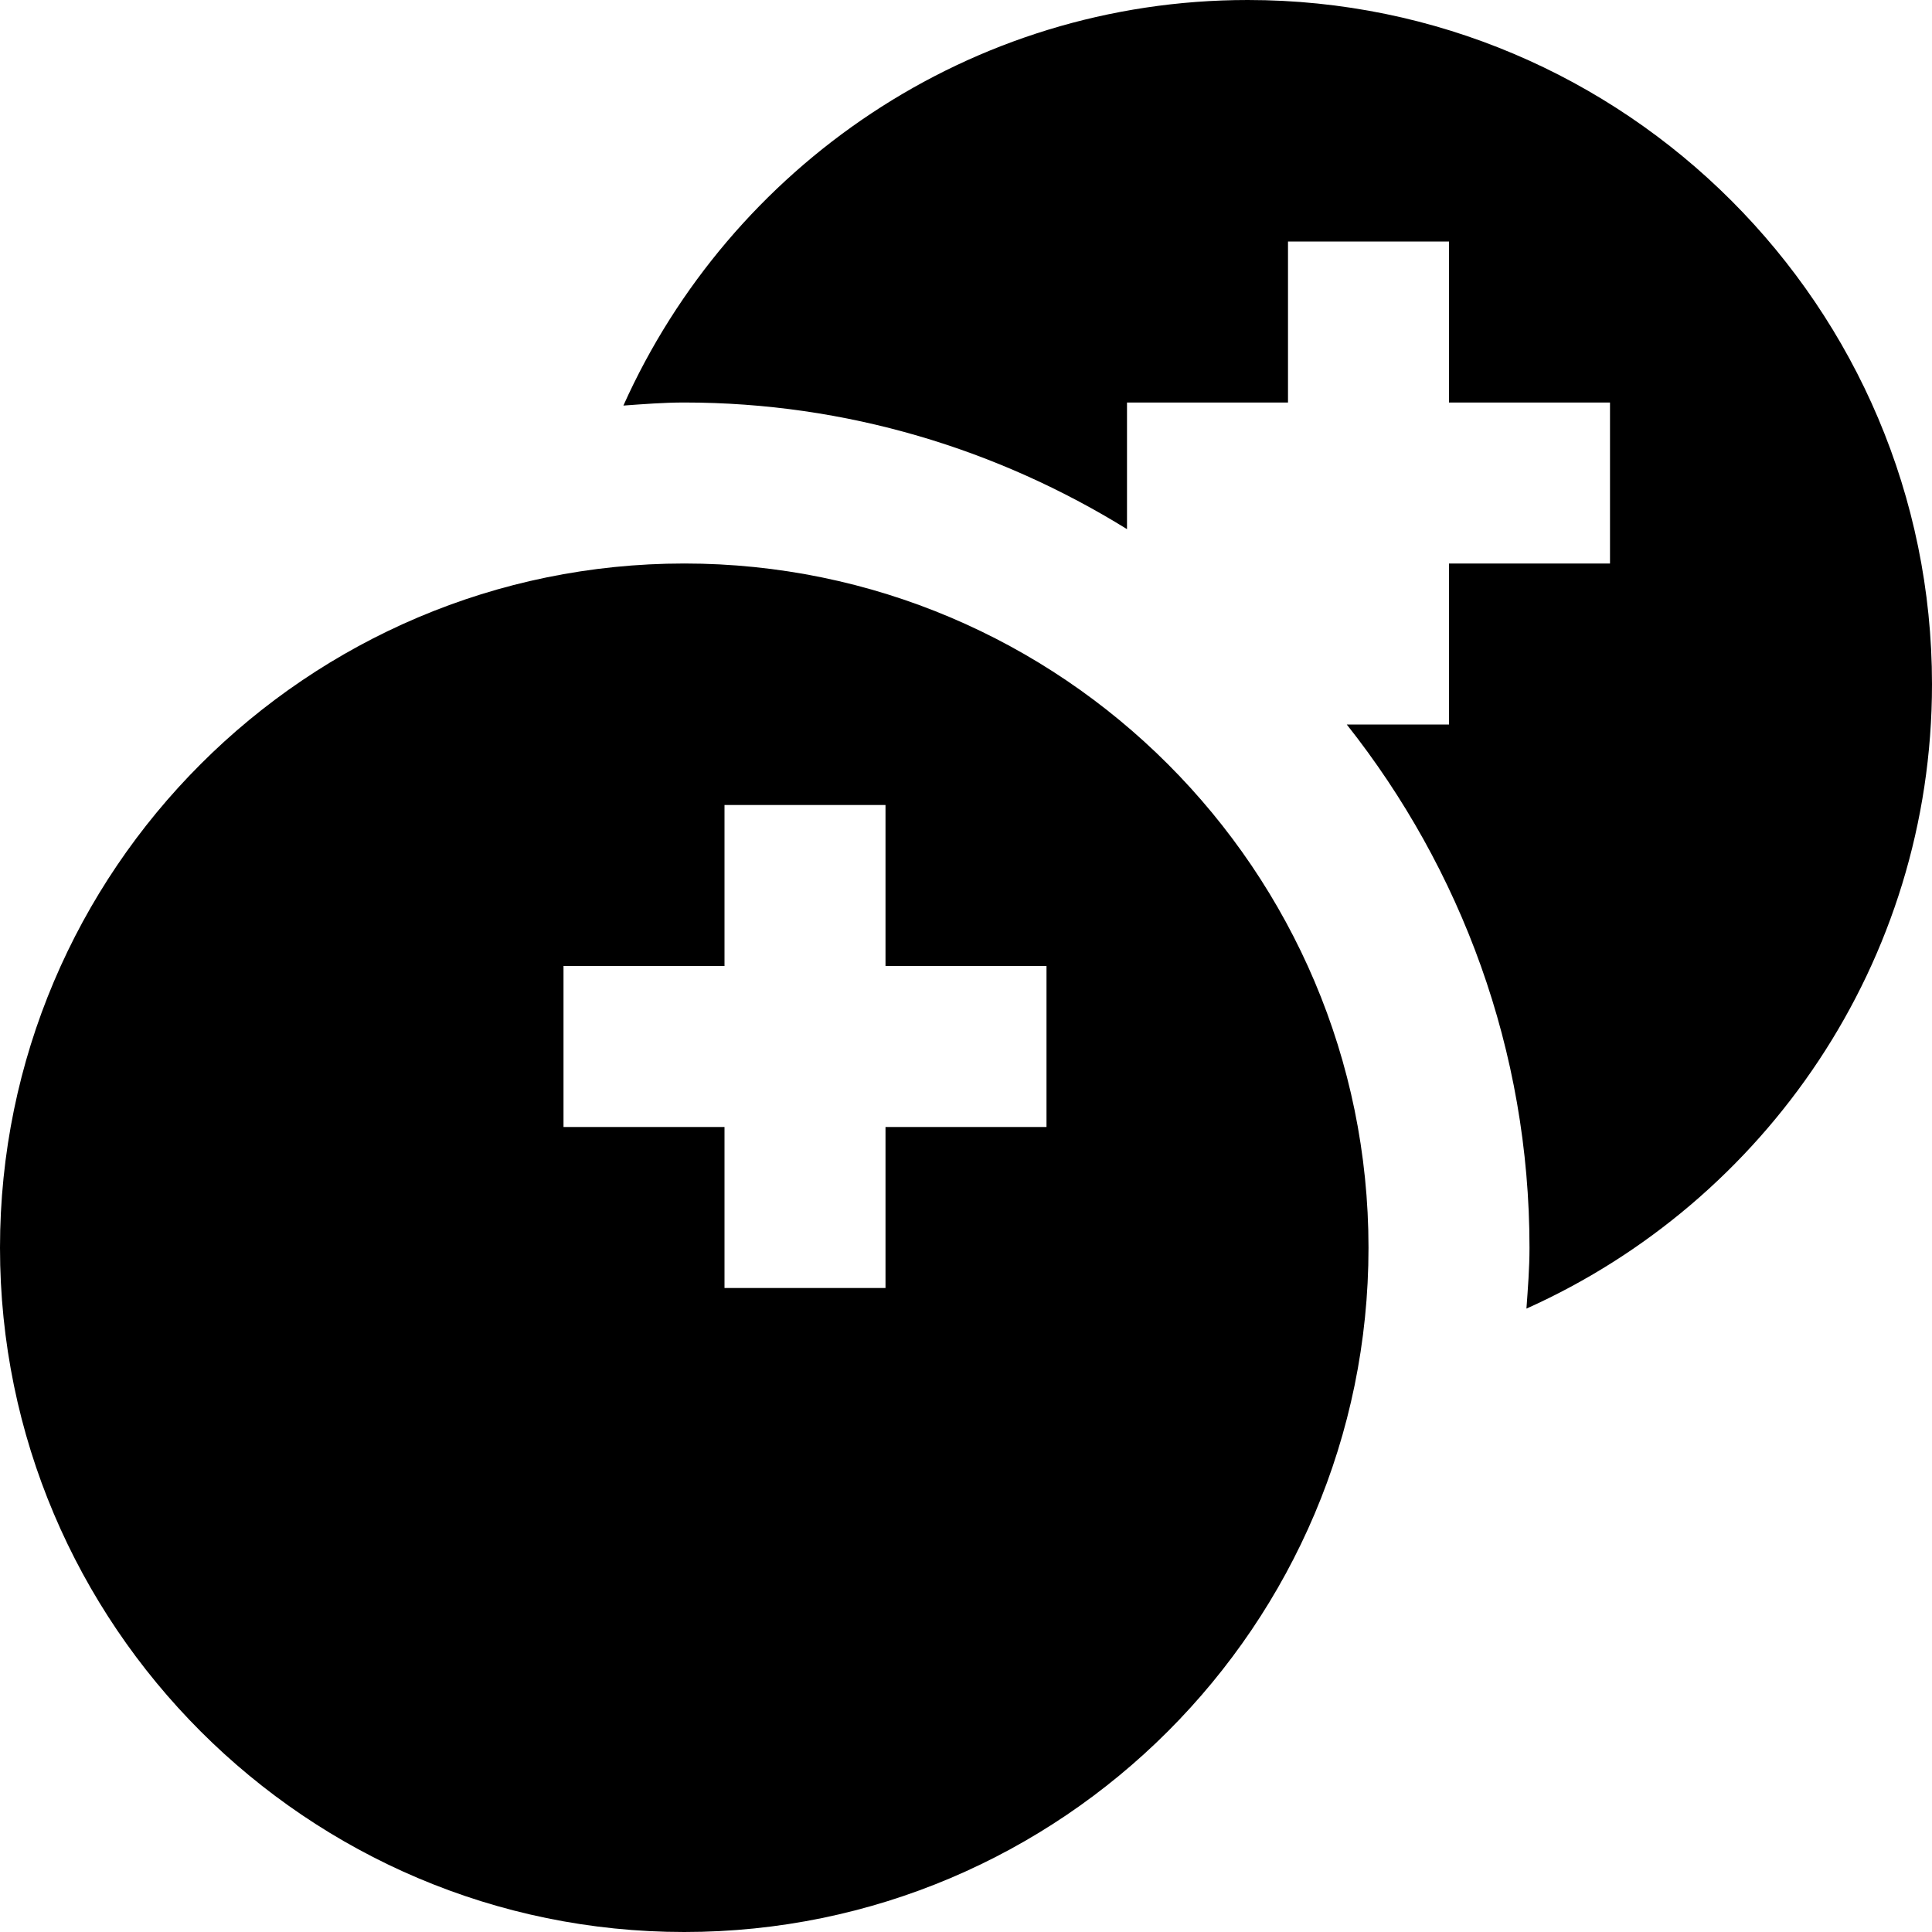
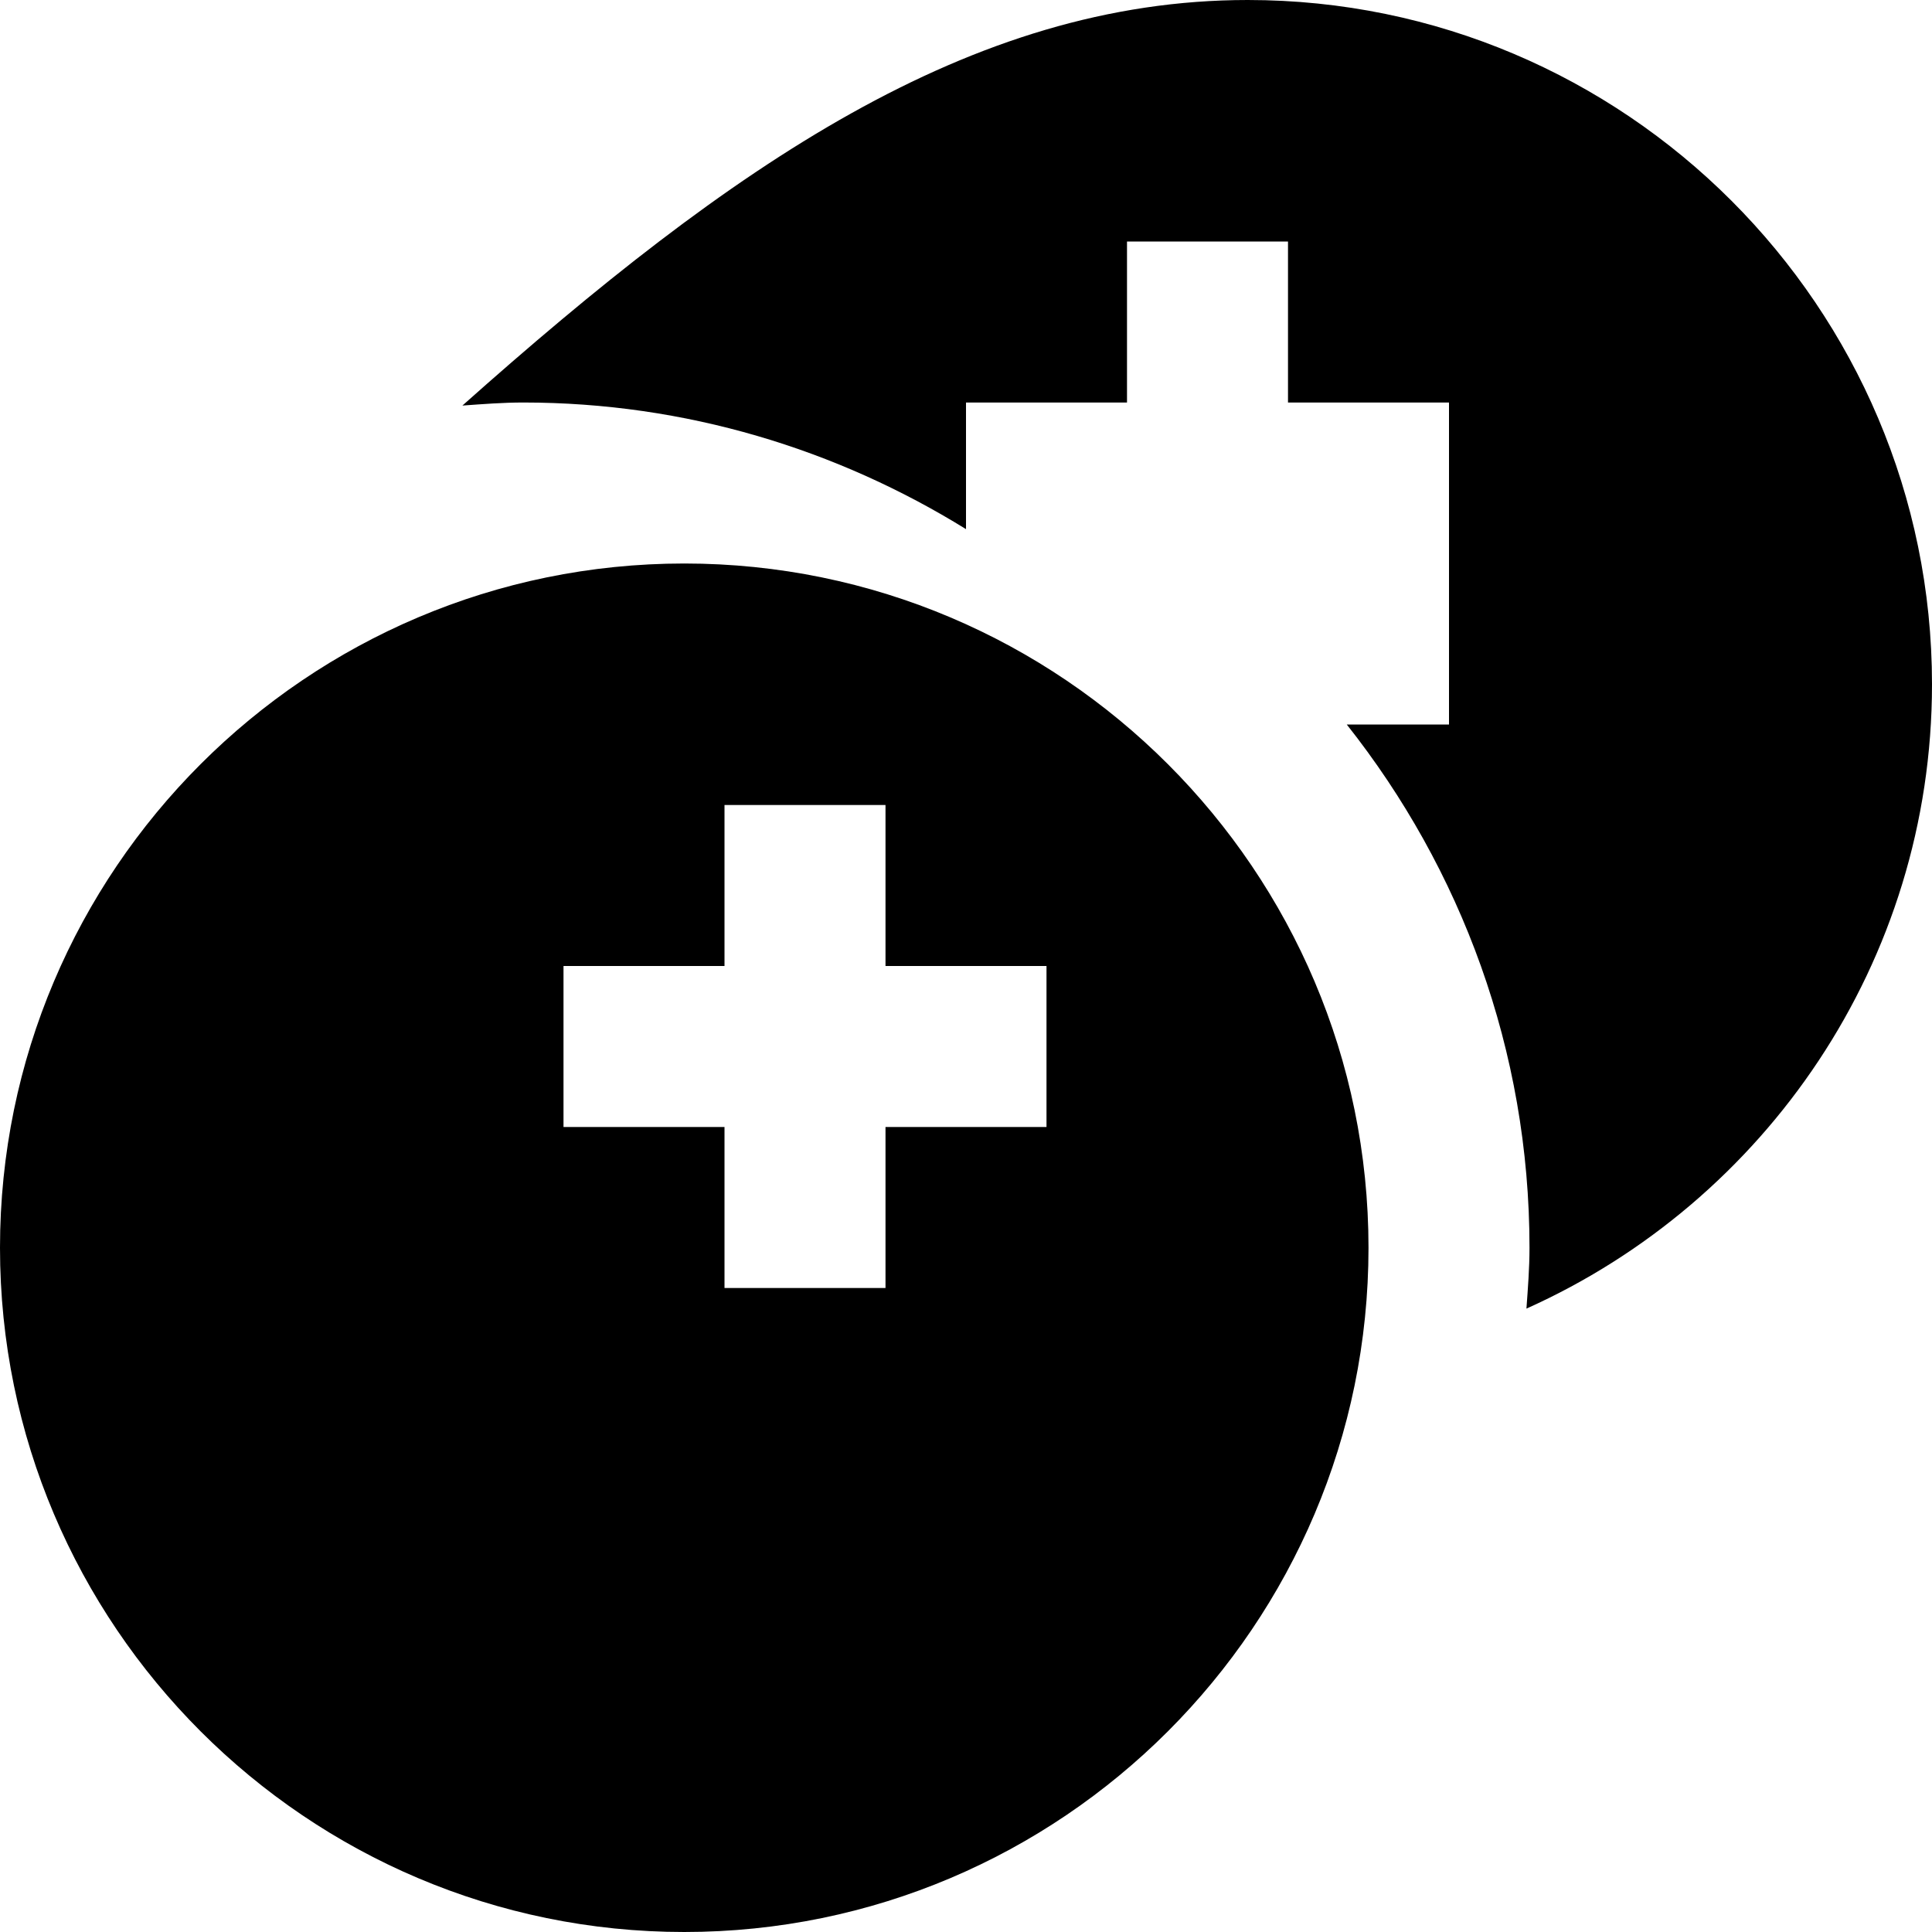
<svg xmlns="http://www.w3.org/2000/svg" id="Layer_1" data-name="Layer 1" viewBox="0 0 24 24">
-   <path d="m8.5,7C3.813,7,0,10.813,0,15.5s3.813,8.5,8.5,8.5,8.5-3.813,8.5-8.5-3.813-8.5-8.5-8.5Zm4.5,7h-2v2h-2v-2h-2v-2h2v-2h2v2h2v2Zm11-5.5c0,3.454-2.074,6.427-5.038,7.756.018-.251.038-.501.038-.756,0-2.455-.853-4.71-2.27-6.5h1.27v-2h2v-2h-2v-2h-2v2h-2v1.573c-1.602-.991-3.482-1.573-5.5-1.573-.255,0-.505.02-.756.038C9.073,2.074,12.046,0,15.5,0c4.687,0,8.5,3.813,8.5,8.5Z" />
+   <path d="m8.5,7C3.813,7,0,10.813,0,15.5s3.813,8.5,8.5,8.5,8.5-3.813,8.5-8.5-3.813-8.5-8.5-8.5Zm4.5,7h-2v2h-2v-2h-2v-2h2v-2h2v2h2v2Zm11-5.5c0,3.454-2.074,6.427-5.038,7.756.018-.251.038-.501.038-.756,0-2.455-.853-4.71-2.27-6.5h1.27v-2v-2h-2v-2h-2v2h-2v1.573c-1.602-.991-3.482-1.573-5.5-1.573-.255,0-.505.02-.756.038C9.073,2.074,12.046,0,15.5,0c4.687,0,8.5,3.813,8.5,8.5Z" />
</svg>